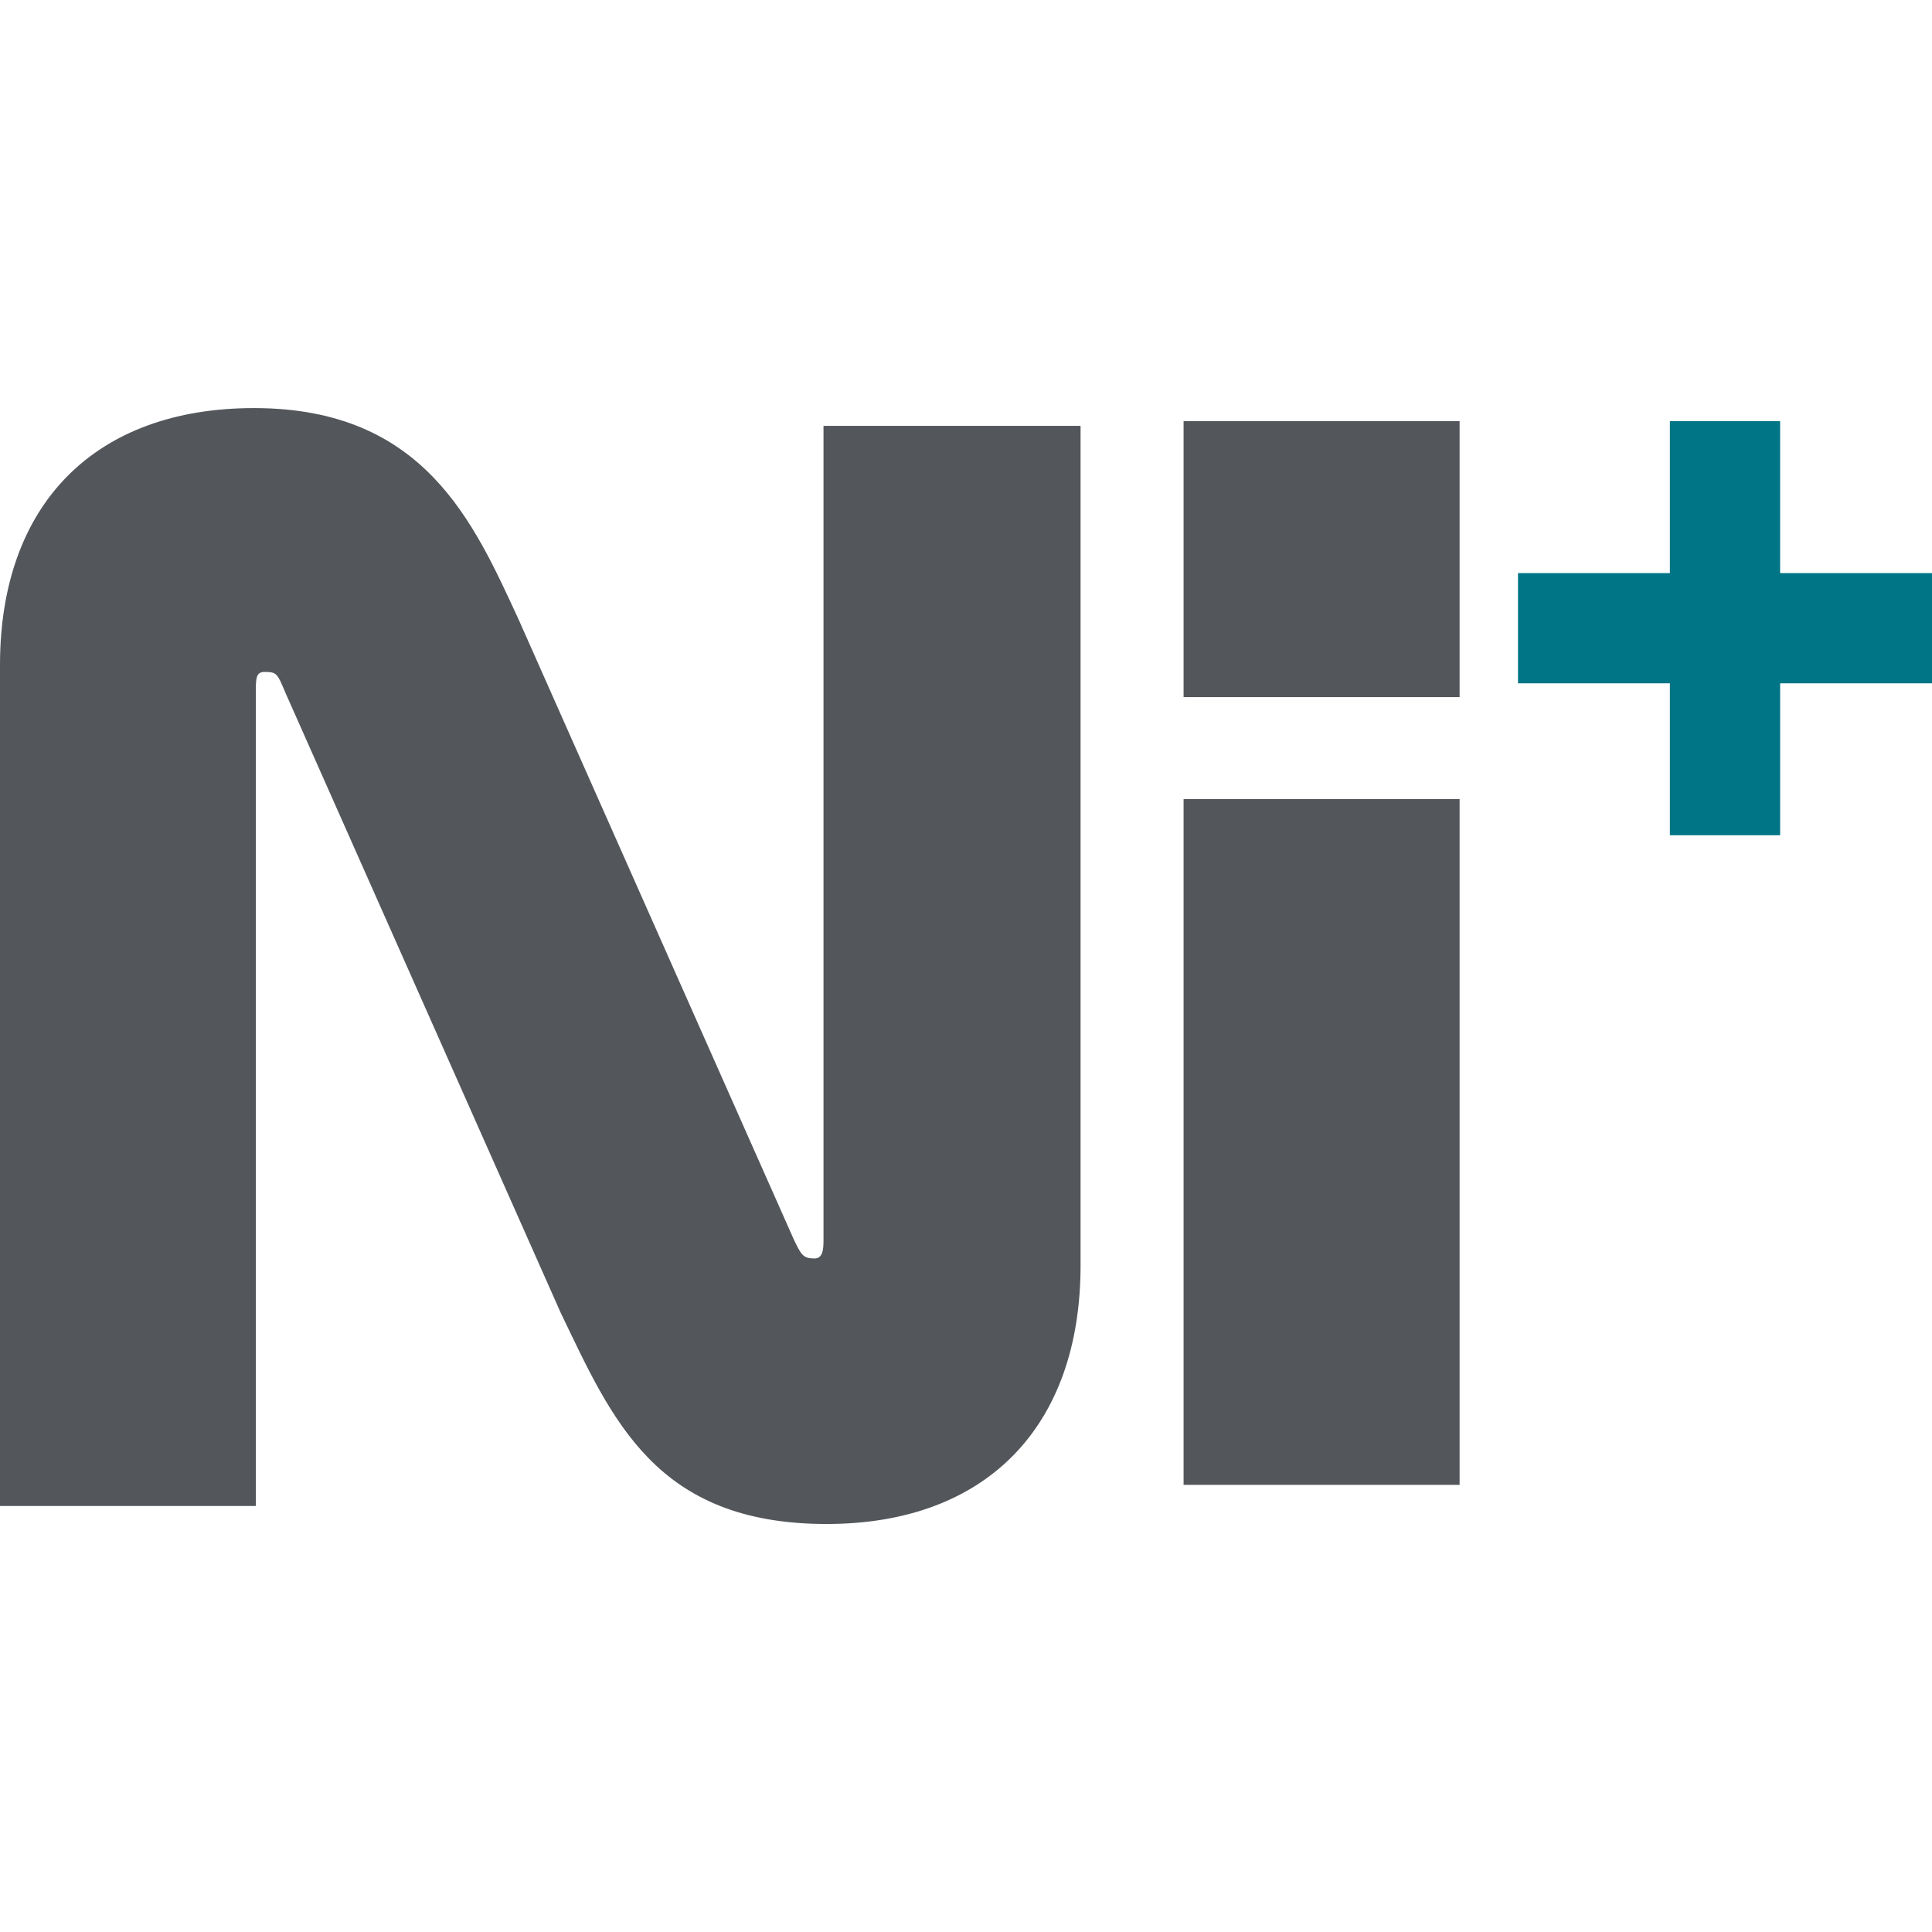
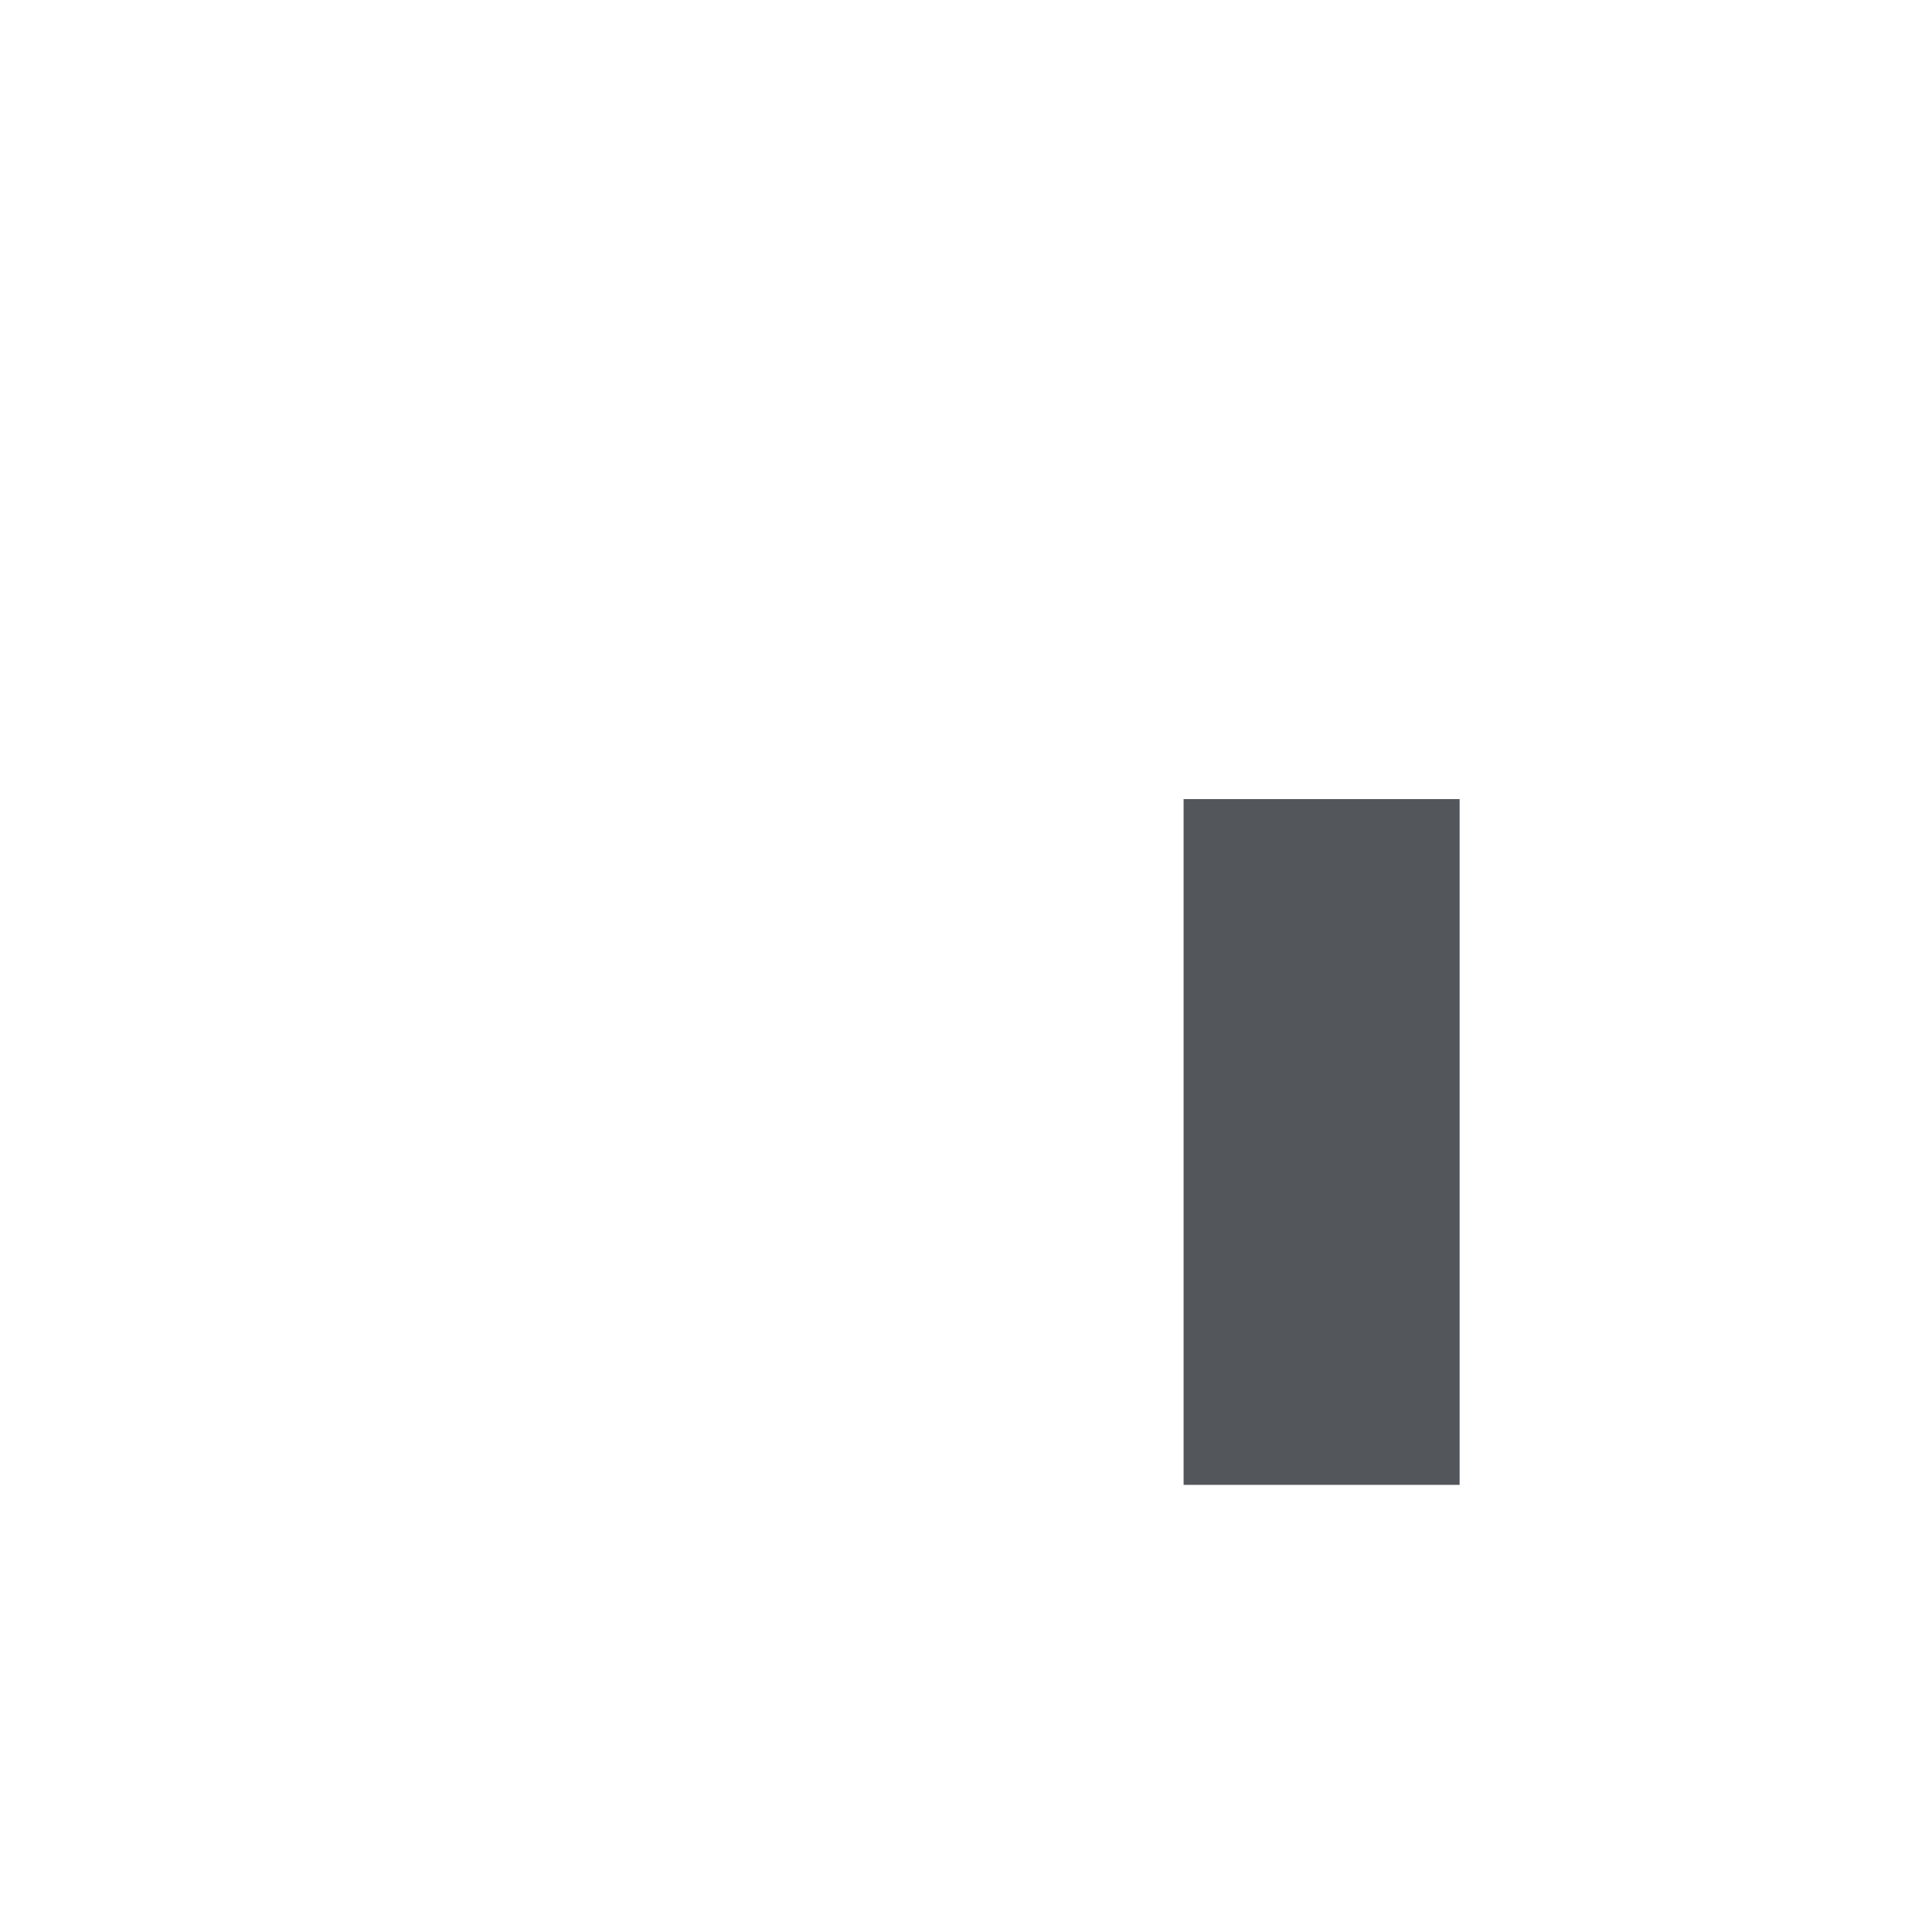
<svg xmlns="http://www.w3.org/2000/svg" id="グループ_55223" data-name="グループ 55223" width="80" height="80" viewBox="0 0 80 80">
  <defs>
    <clipPath id="clip-path">
      <rect id="長方形_9350" data-name="長方形 9350" width="80" height="80" fill="none" />
    </clipPath>
  </defs>
  <g id="グループ_55222" data-name="グループ 55222" clip-path="url(#clip-path)">
-     <path id="パス_49531" data-name="パス 49531" d="M34.1,46.3c0,.391-.039.741-.374.741-.467,0-.547-.14-.856-.786l-11.4-25.683c-1.856-4.011-3.9-8.743-10.95-8.743C3.931,11.828,0,15.805,0,22.468V57.291H10.593V23.554c0-.544.014-.8.363-.8.513,0,.53.073.86.856l11.4,25.677c2.124,4.407,3.917,8.749,11.011,8.749,6.586,0,10.517-4,10.517-10.709V12.565H34.1Z" transform="translate(0 5.069)" fill="#53565a" />
-     <rect id="長方形_9348" data-name="長方形 9348" width="11.429" height="11.429" transform="translate(49.01 17.437)" fill="#53565a" />
    <rect id="長方形_9349" data-name="長方形 9349" width="11.429" height="28.396" transform="translate(49.01 33.089)" fill="#53565a" />
-     <path id="パス_49532" data-name="パス 49532" d="M61.143,18.5H54.854V12.207H50.289V18.5H44v4.564h6.289v6.29h4.566v-6.29h6.289Z" transform="translate(18.857 5.231)" fill="#007586" />
  </g>
</svg>